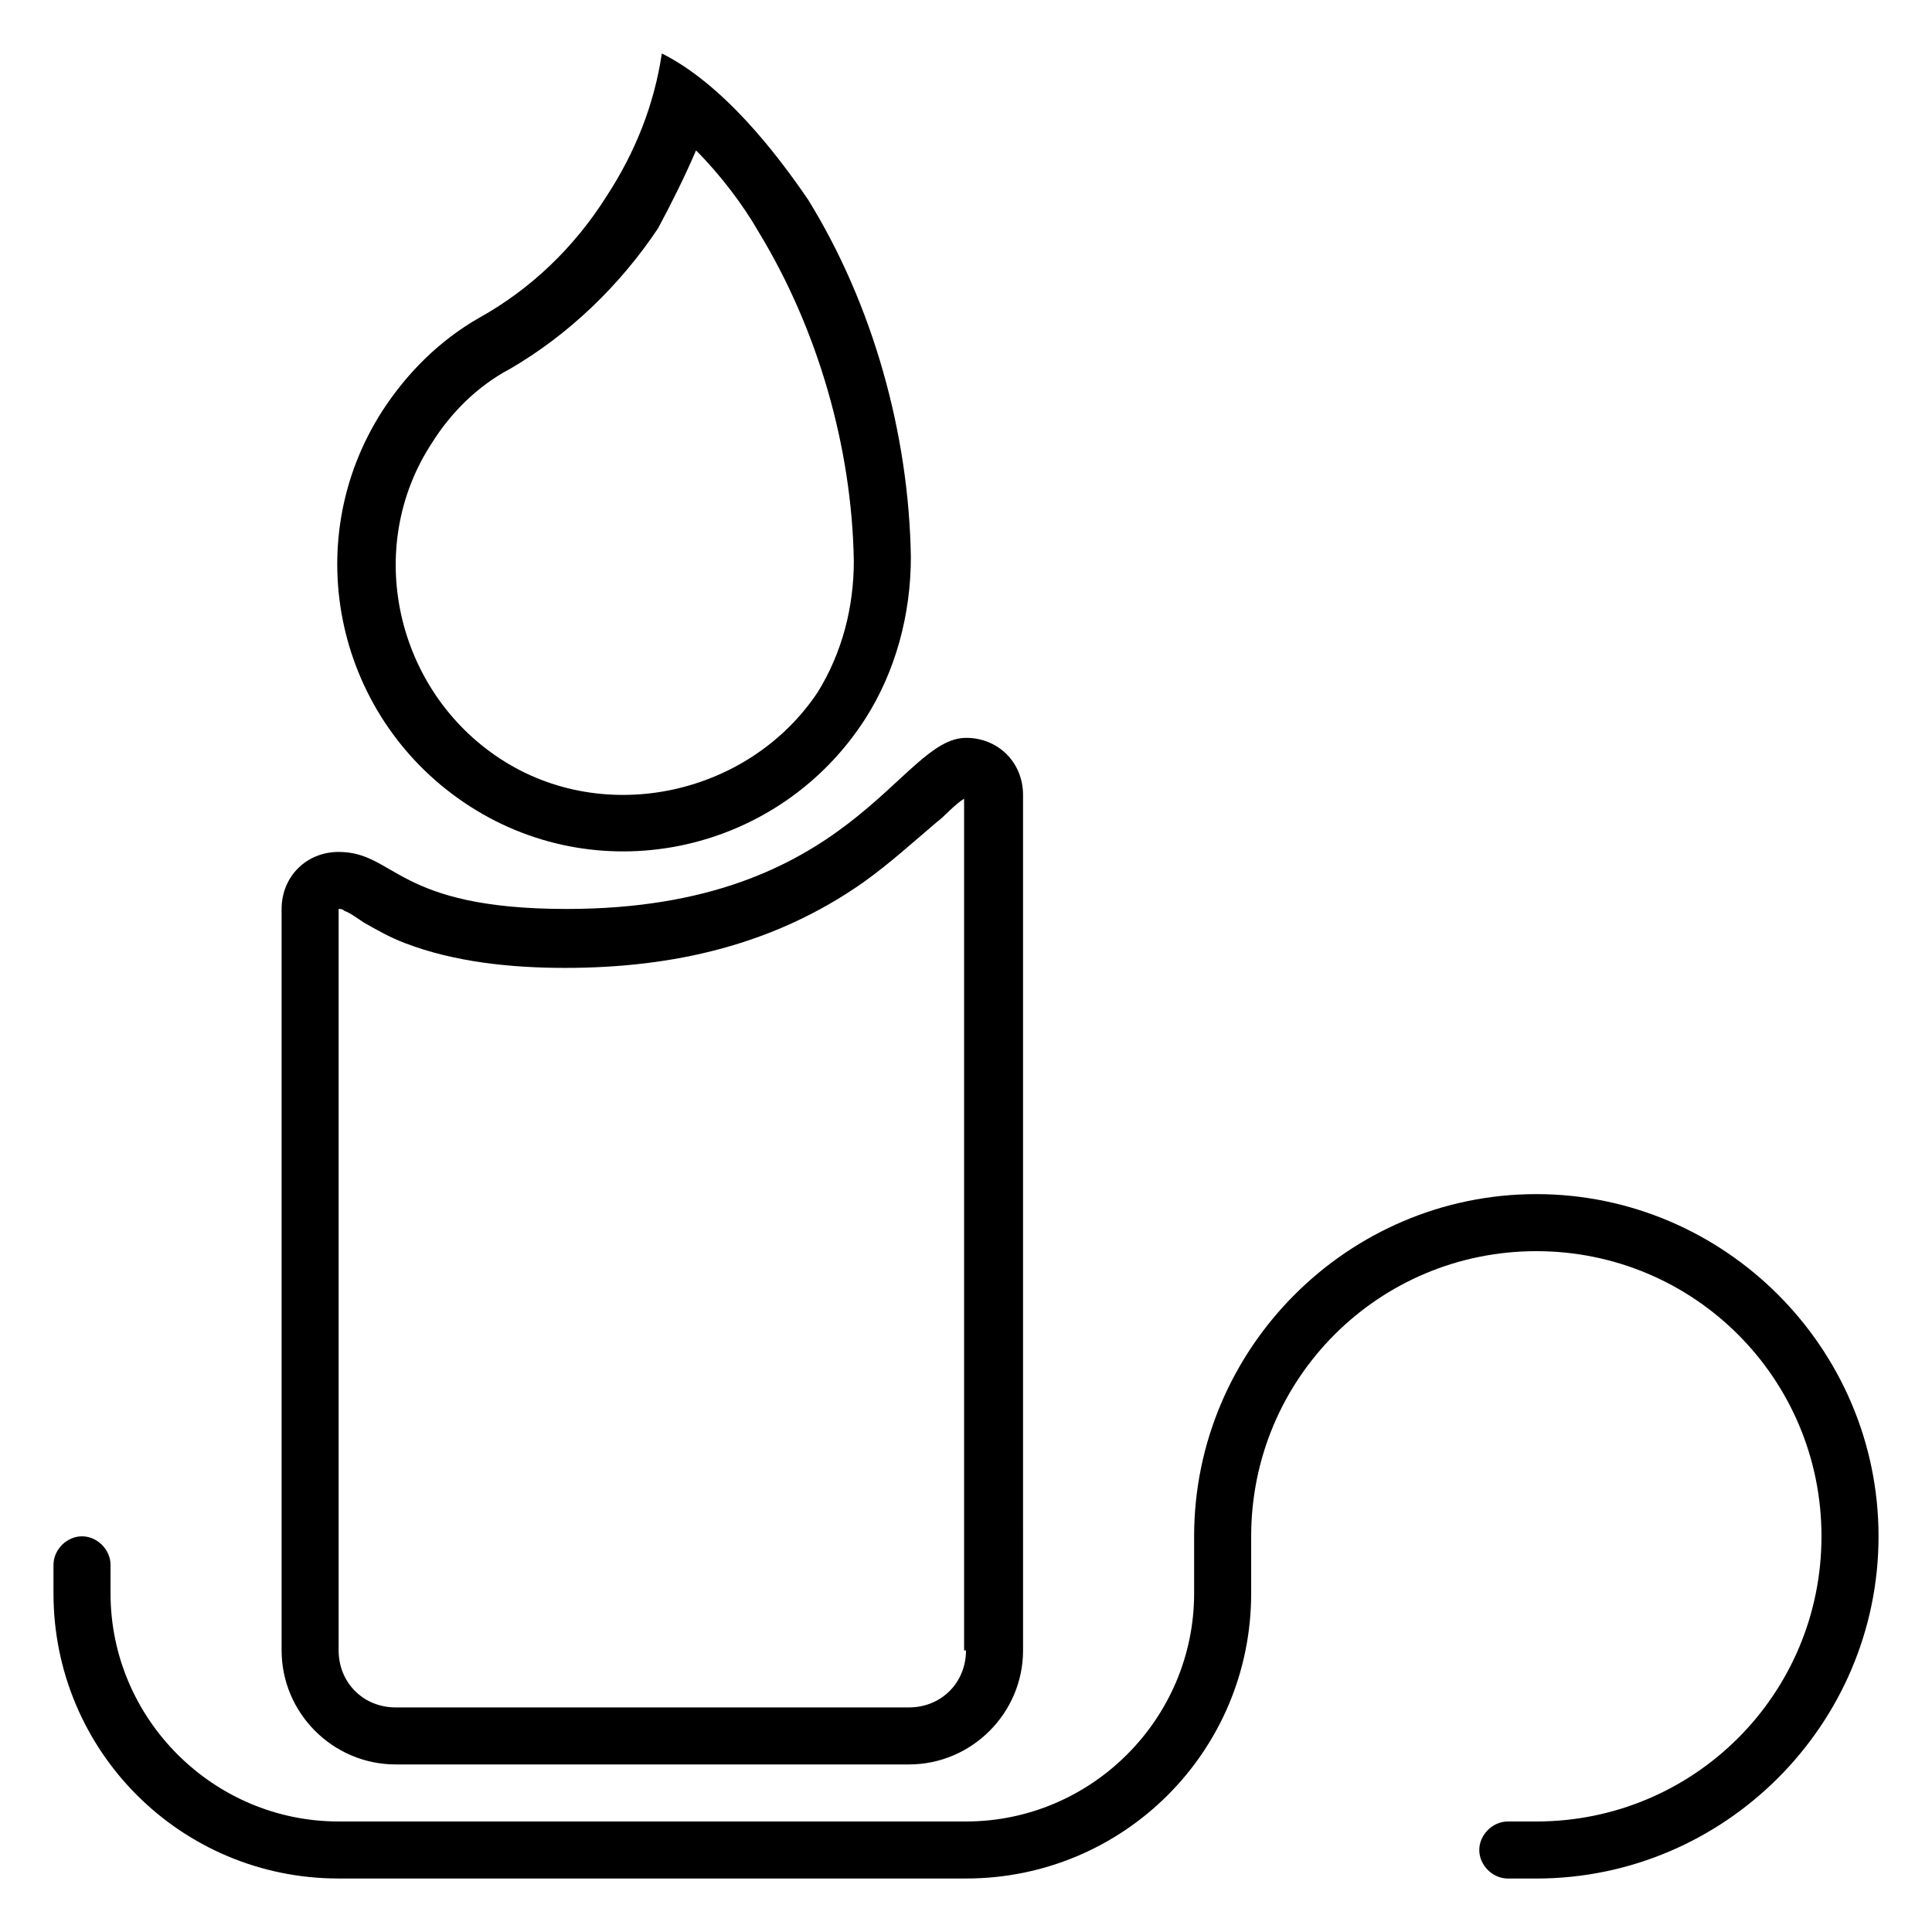
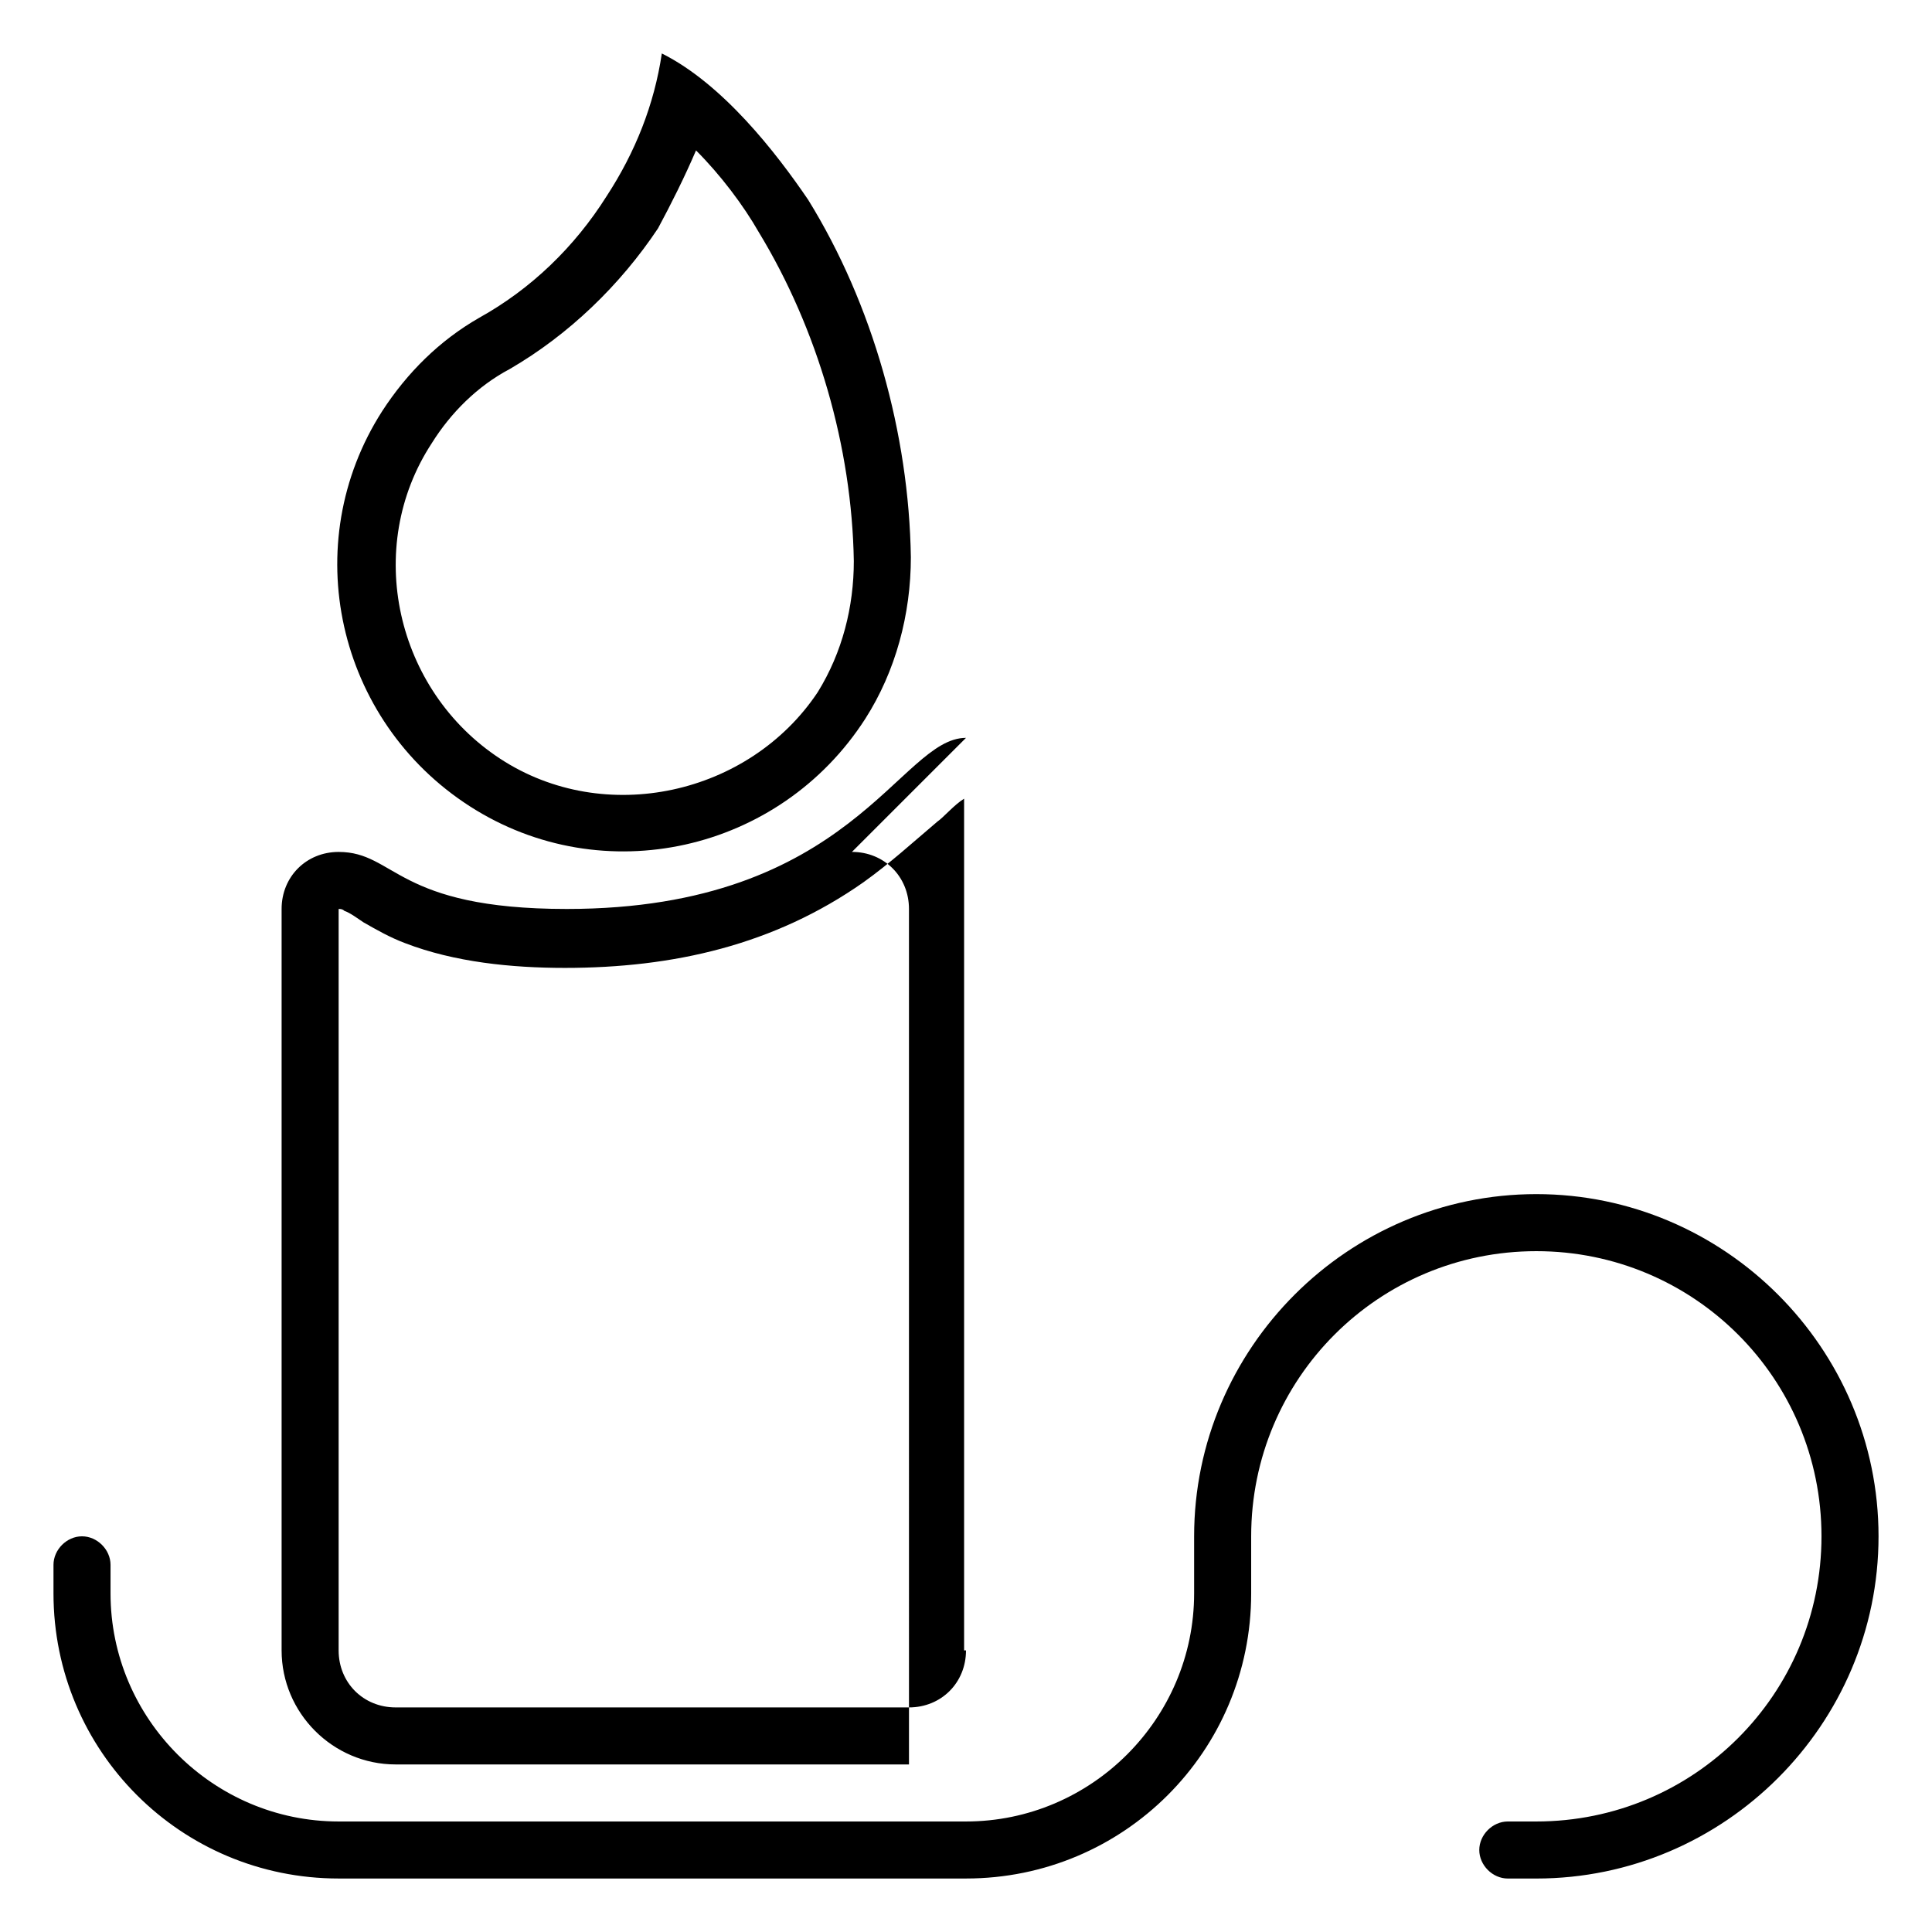
<svg xmlns="http://www.w3.org/2000/svg" fill="#000000" width="800px" height="800px" version="1.1" viewBox="144 144 512 512">
-   <path d="m165.73 551.14c-4.031 0-7.555 3.527-7.555 7.559v7.555c0 41.816 33.754 75.57 75.57 75.57h166.26c41.816 0 75.57-33.754 75.57-75.57v-15.113c0-41.816 33.754-75.57 75.57-75.57s75.57 33.754 75.57 75.57-33.754 75.57-75.57 75.57h-7.559c-4.031 0-7.559 3.527-7.559 7.559s3.527 7.559 7.559 7.559h7.559c49.879 0 90.688-40.809 90.688-90.688s-40.809-90.688-90.688-90.688-90.688 40.809-90.688 90.688v15.113c0 33.25-27.207 60.457-60.457 60.457h-166.25c-33.25 0-60.457-27.207-60.457-60.457v-7.559c0-4.027-3.527-7.555-7.559-7.555zm153.66-392.97c-2.016 13.602-7.055 26.199-14.609 37.785-8.566 13.602-20.152 24.688-33.754 32.242-10.578 6.047-19.145 14.609-25.695 24.688-22.672 35.266-12.09 82.121 23.176 104.79 35.266 22.672 82.121 12.09 104.79-23.176 8.062-12.594 12.09-27.711 12.09-42.824-0.504-32.746-10.078-67.008-27.207-94.715-8.566-12.598-22.672-30.734-38.793-38.793zm9.066 25.691c6.551 6.551 12.594 14.609 16.625 21.664 15.617 25.695 24.688 56.93 25.191 87.16 0 12.09-3.023 24.184-9.574 34.762-18.137 27.207-56.426 35.77-84.133 17.633-27.711-18.137-36.273-55.922-18.137-83.633 5.039-8.062 12.09-15.113 20.656-19.648 15.617-9.07 29.223-22.168 39.297-37.281 3.523-6.547 7.051-13.602 10.074-20.656zm71.543 155.68c-17.633 0-30.23 45.344-105.8 45.344-45.344 0-45.344-15.113-60.457-15.113-8.566 0-15.113 6.551-15.113 15.113v196.48c0 16.625 13.602 30.23 30.23 30.23h136.03c16.625 0 30.23-13.602 30.23-30.23l-0.004-166.26v-60.461c0-8.562-6.551-15.109-15.113-15.109zm0 241.83c0 8.566-6.551 15.113-15.113 15.113h-136.03c-8.566 0-15.113-6.551-15.113-15.113v-196.49c0.504 0 1.008 0 1.512 0.504 1.512 0.504 3.527 2.016 5.039 3.023 3.527 2.016 7.055 4.031 11.082 5.543 13.098 5.039 28.215 6.551 42.32 6.551 28.719 0 55.418-6.047 79.098-22.672 7.055-5.039 13.098-10.578 19.648-16.121 1.512-1.008 4.535-4.535 7.055-6.047v225.71z" />
+   <path d="m165.73 551.14c-4.031 0-7.555 3.527-7.555 7.559v7.555c0 41.816 33.754 75.57 75.57 75.57h166.26c41.816 0 75.57-33.754 75.57-75.57v-15.113c0-41.816 33.754-75.57 75.57-75.57s75.57 33.754 75.57 75.57-33.754 75.57-75.57 75.57h-7.559c-4.031 0-7.559 3.527-7.559 7.559s3.527 7.559 7.559 7.559h7.559c49.879 0 90.688-40.809 90.688-90.688s-40.809-90.688-90.688-90.688-90.688 40.809-90.688 90.688v15.113c0 33.25-27.207 60.457-60.457 60.457h-166.25c-33.25 0-60.457-27.207-60.457-60.457v-7.559c0-4.027-3.527-7.555-7.559-7.555zm153.66-392.97c-2.016 13.602-7.055 26.199-14.609 37.785-8.566 13.602-20.152 24.688-33.754 32.242-10.578 6.047-19.145 14.609-25.695 24.688-22.672 35.266-12.09 82.121 23.176 104.79 35.266 22.672 82.121 12.09 104.79-23.176 8.062-12.594 12.09-27.711 12.09-42.824-0.504-32.746-10.078-67.008-27.207-94.715-8.566-12.598-22.672-30.734-38.793-38.793zm9.066 25.691c6.551 6.551 12.594 14.609 16.625 21.664 15.617 25.695 24.688 56.93 25.191 87.16 0 12.09-3.023 24.184-9.574 34.762-18.137 27.207-56.426 35.77-84.133 17.633-27.711-18.137-36.273-55.922-18.137-83.633 5.039-8.062 12.09-15.113 20.656-19.648 15.617-9.07 29.223-22.168 39.297-37.281 3.523-6.547 7.051-13.602 10.074-20.656zm71.543 155.68c-17.633 0-30.23 45.344-105.8 45.344-45.344 0-45.344-15.113-60.457-15.113-8.566 0-15.113 6.551-15.113 15.113v196.48c0 16.625 13.602 30.23 30.23 30.23h136.03l-0.004-166.26v-60.461c0-8.562-6.551-15.109-15.113-15.109zm0 241.83c0 8.566-6.551 15.113-15.113 15.113h-136.03c-8.566 0-15.113-6.551-15.113-15.113v-196.49c0.504 0 1.008 0 1.512 0.504 1.512 0.504 3.527 2.016 5.039 3.023 3.527 2.016 7.055 4.031 11.082 5.543 13.098 5.039 28.215 6.551 42.32 6.551 28.719 0 55.418-6.047 79.098-22.672 7.055-5.039 13.098-10.578 19.648-16.121 1.512-1.008 4.535-4.535 7.055-6.047v225.71z" />
</svg>